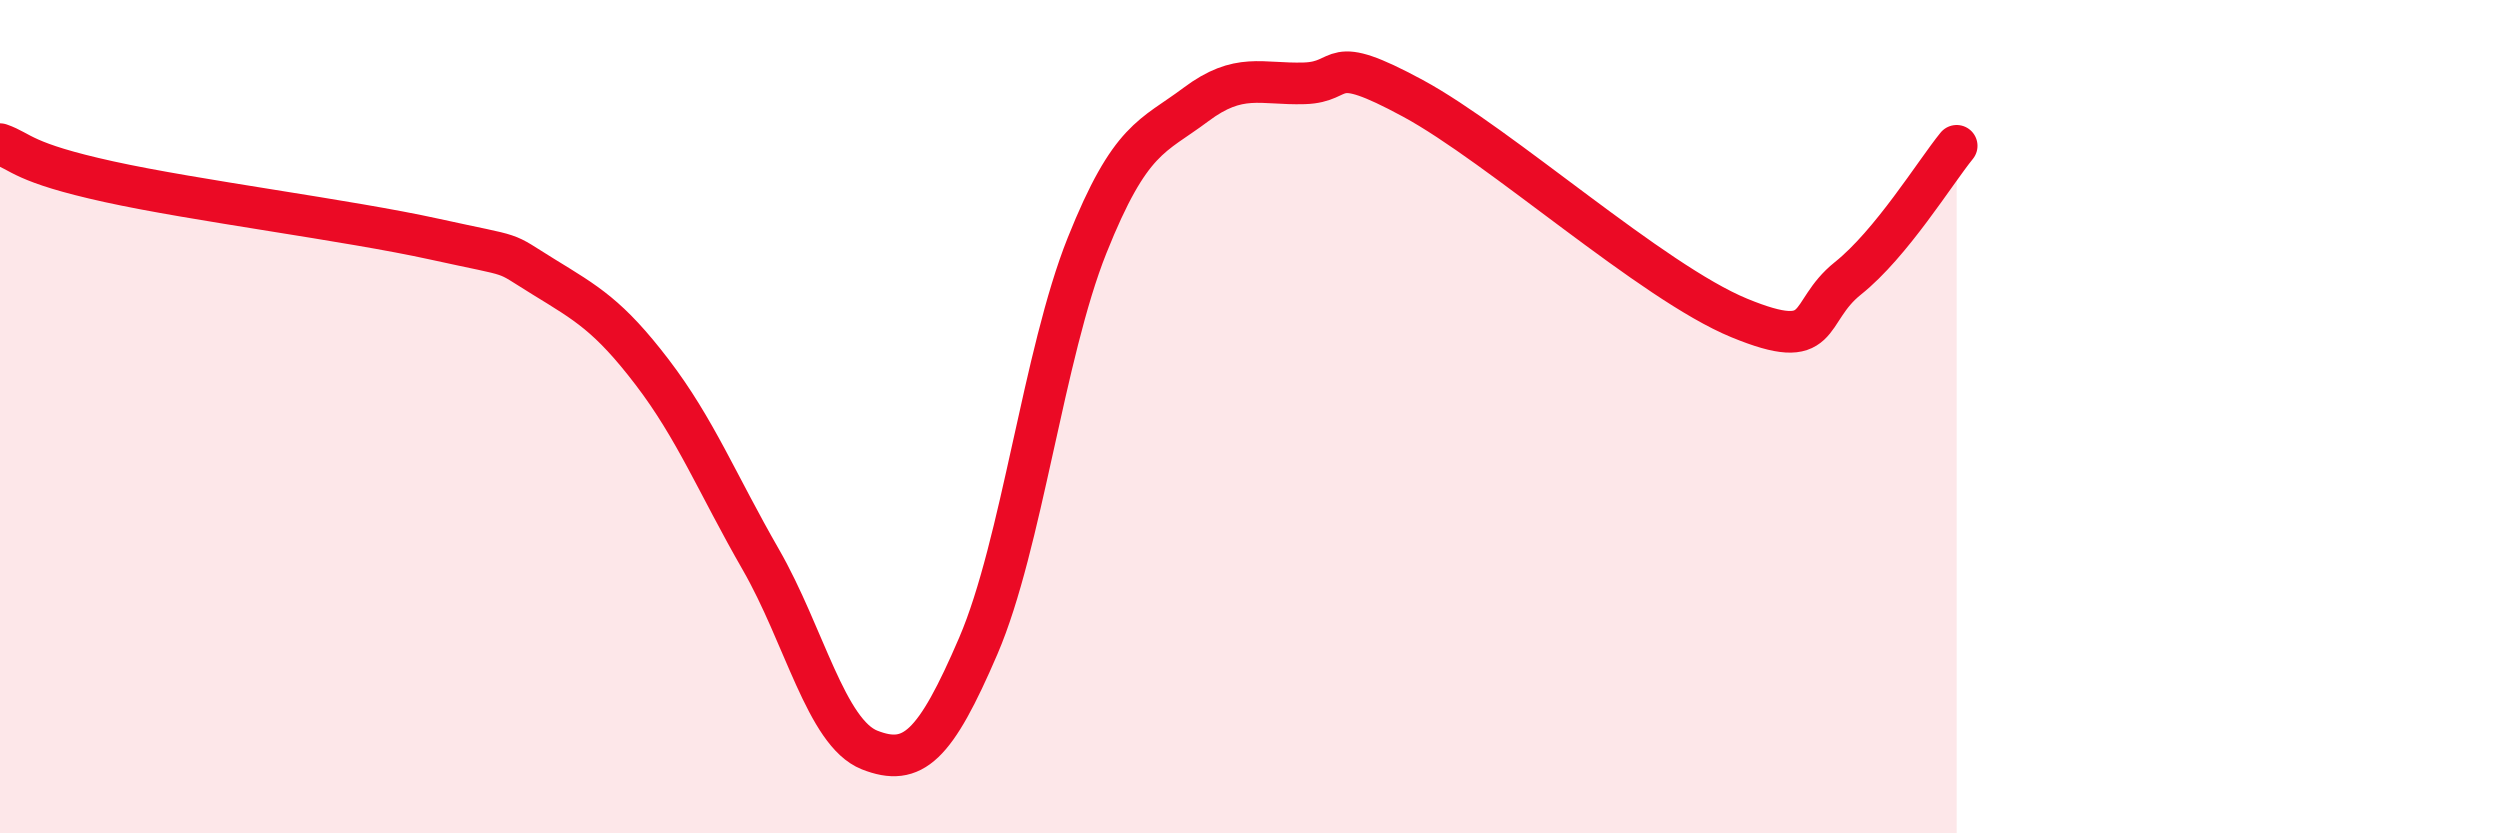
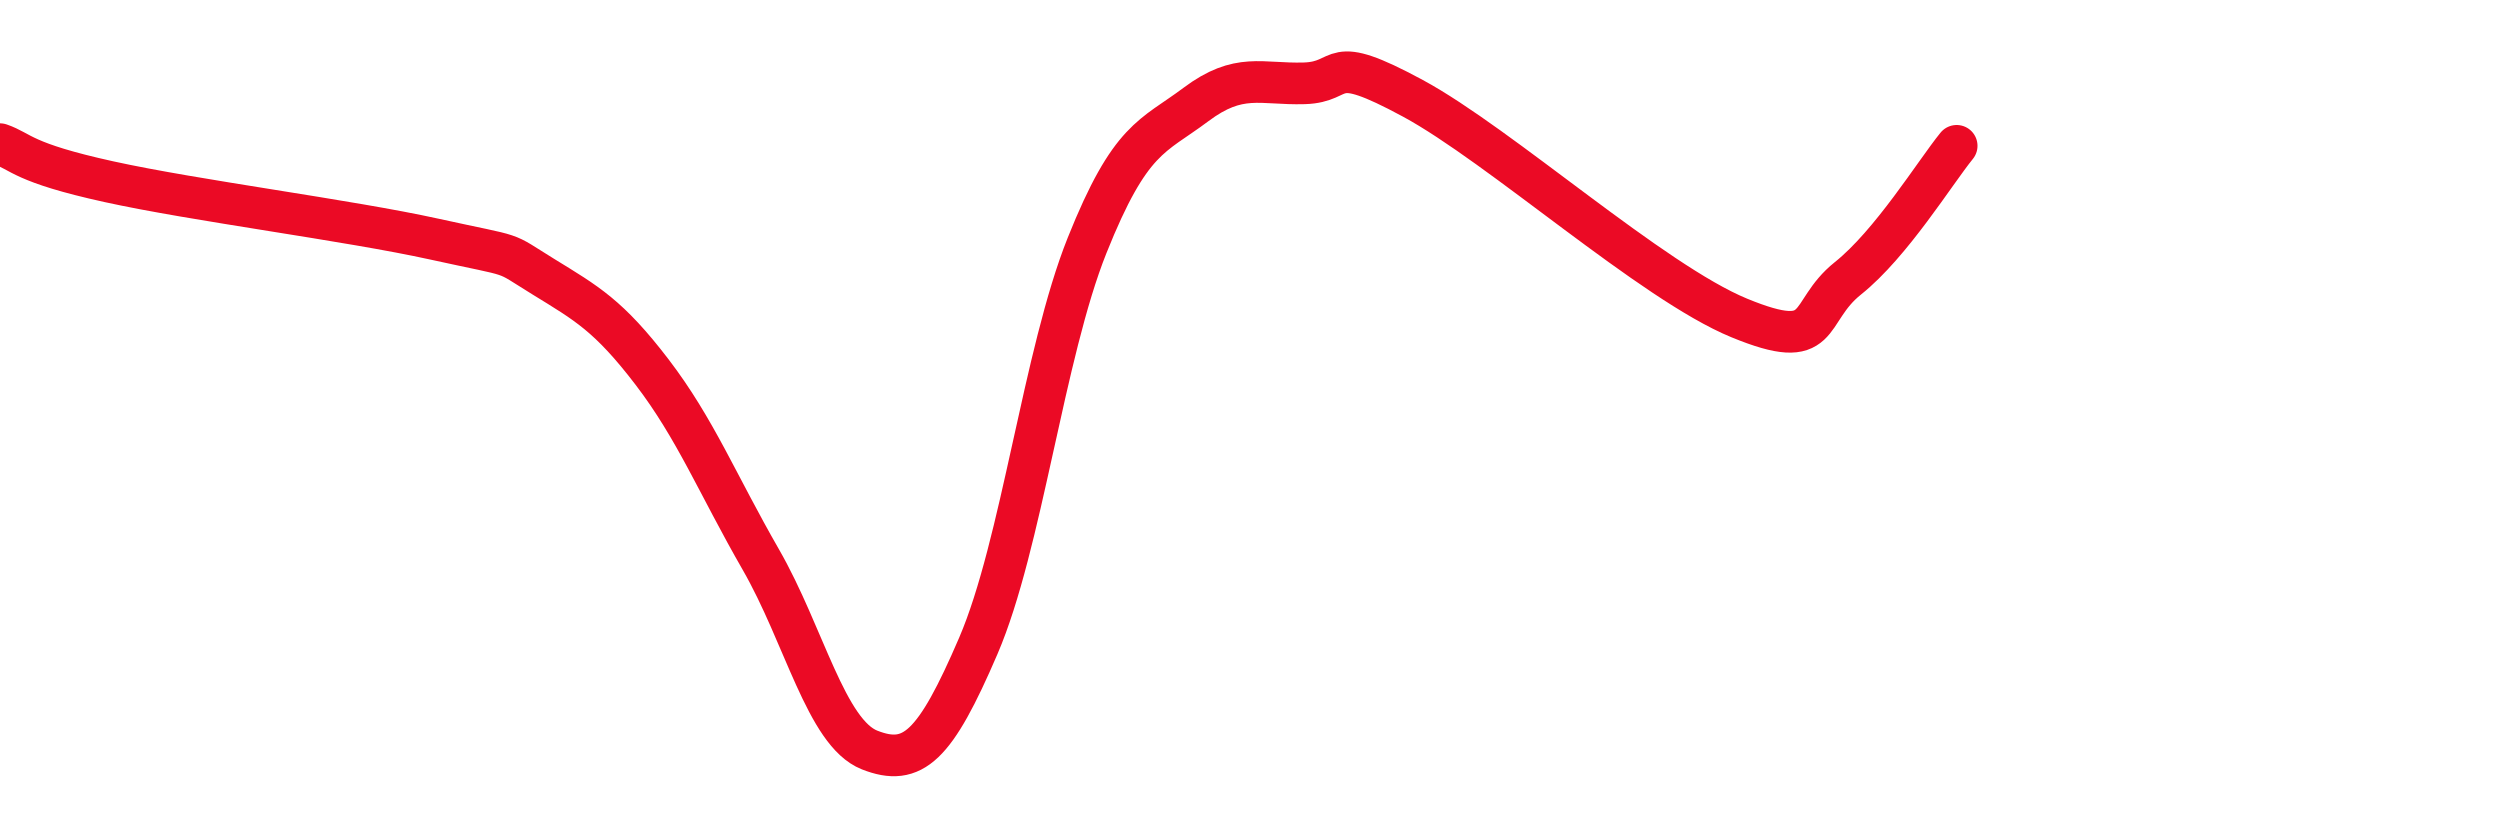
<svg xmlns="http://www.w3.org/2000/svg" width="60" height="20" viewBox="0 0 60 20">
-   <path d="M 0,3.46 C 0.52,3.64 0.52,3.9 2.61,4.36 C 4.7,4.82 8.34,5.28 10.43,5.74 C 12.52,6.2 12,6 13.04,6.64 C 14.08,7.28 14.61,7.57 15.65,8.93 C 16.69,10.29 17.22,11.62 18.26,13.43 C 19.3,15.24 19.83,17.59 20.87,18 C 21.91,18.41 22.44,17.92 23.48,15.5 C 24.52,13.08 25.05,8.49 26.09,5.89 C 27.13,3.29 27.66,3.29 28.7,2.51 C 29.74,1.73 30.26,2.03 31.3,2 C 32.34,1.97 31.82,1.23 33.91,2.36 C 36,3.49 39.65,6.77 41.74,7.63 C 43.83,8.49 43.31,7.51 44.35,6.68 C 45.39,5.85 46.44,4.14 46.96,3.5L46.96 20L0 20Z" fill="#EB0A25" opacity="0.1" stroke-linecap="round" stroke-linejoin="round" />
  <path d="M 0,3.46 C 0.52,3.64 0.52,3.9 2.61,4.36 C 4.7,4.82 8.34,5.28 10.43,5.74 C 12.52,6.2 12,6 13.04,6.64 C 14.08,7.28 14.61,7.57 15.65,8.93 C 16.69,10.29 17.22,11.62 18.26,13.43 C 19.3,15.24 19.83,17.59 20.87,18 C 21.91,18.41 22.44,17.92 23.48,15.5 C 24.52,13.08 25.05,8.49 26.09,5.89 C 27.13,3.29 27.66,3.29 28.7,2.51 C 29.74,1.73 30.26,2.03 31.3,2 C 32.34,1.97 31.82,1.23 33.91,2.36 C 36,3.49 39.65,6.77 41.74,7.63 C 43.83,8.49 43.31,7.51 44.35,6.68 C 45.39,5.85 46.44,4.14 46.96,3.5" stroke="#EB0A25" stroke-width="1" fill="none" stroke-linecap="round" stroke-linejoin="round" />
</svg>